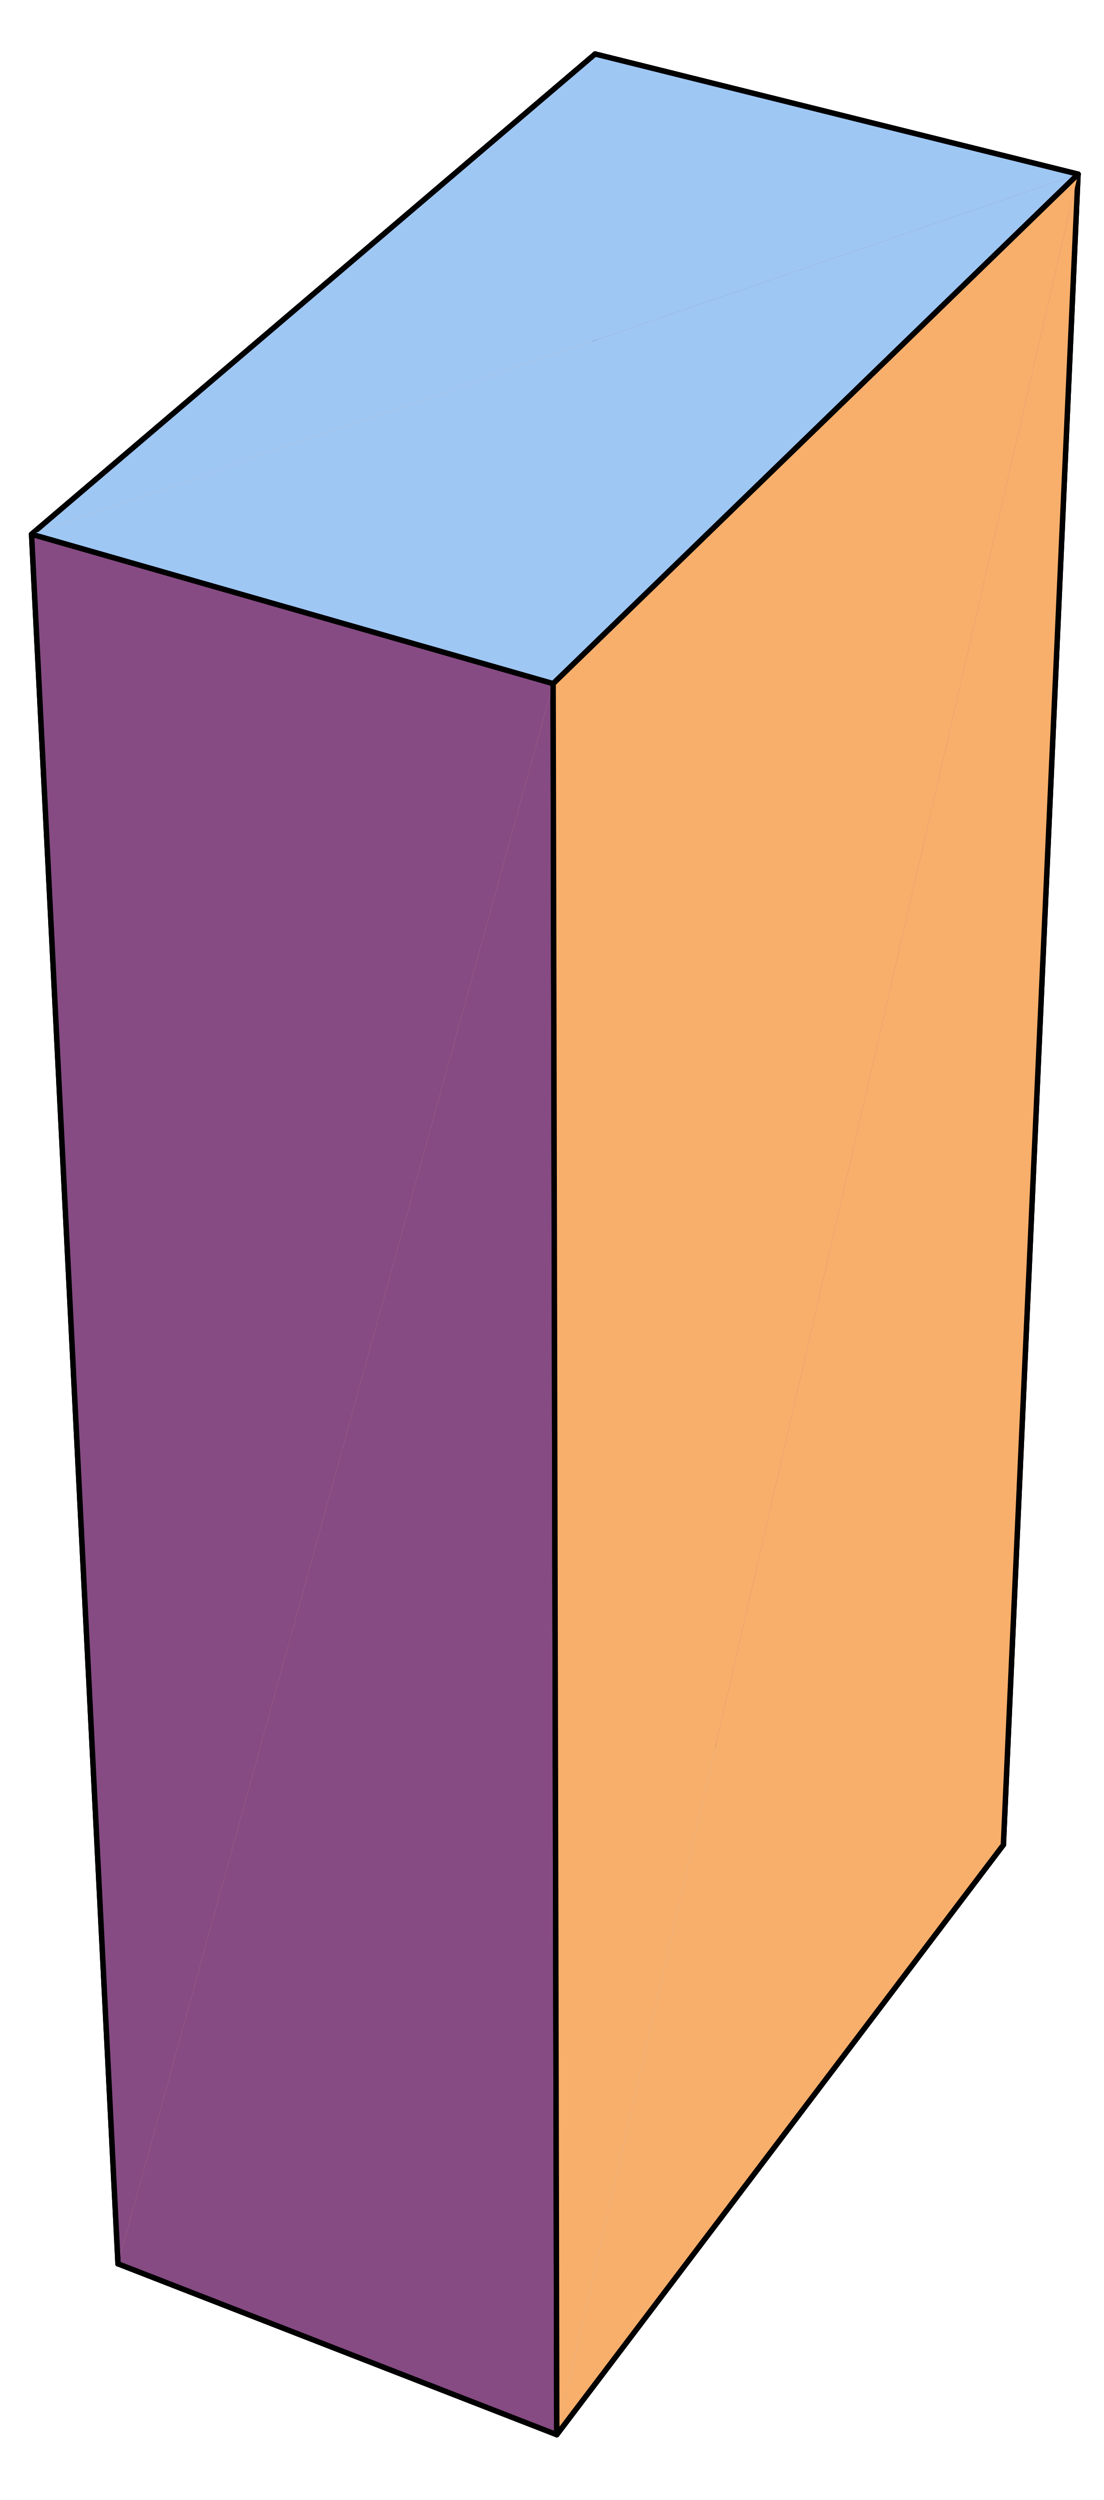
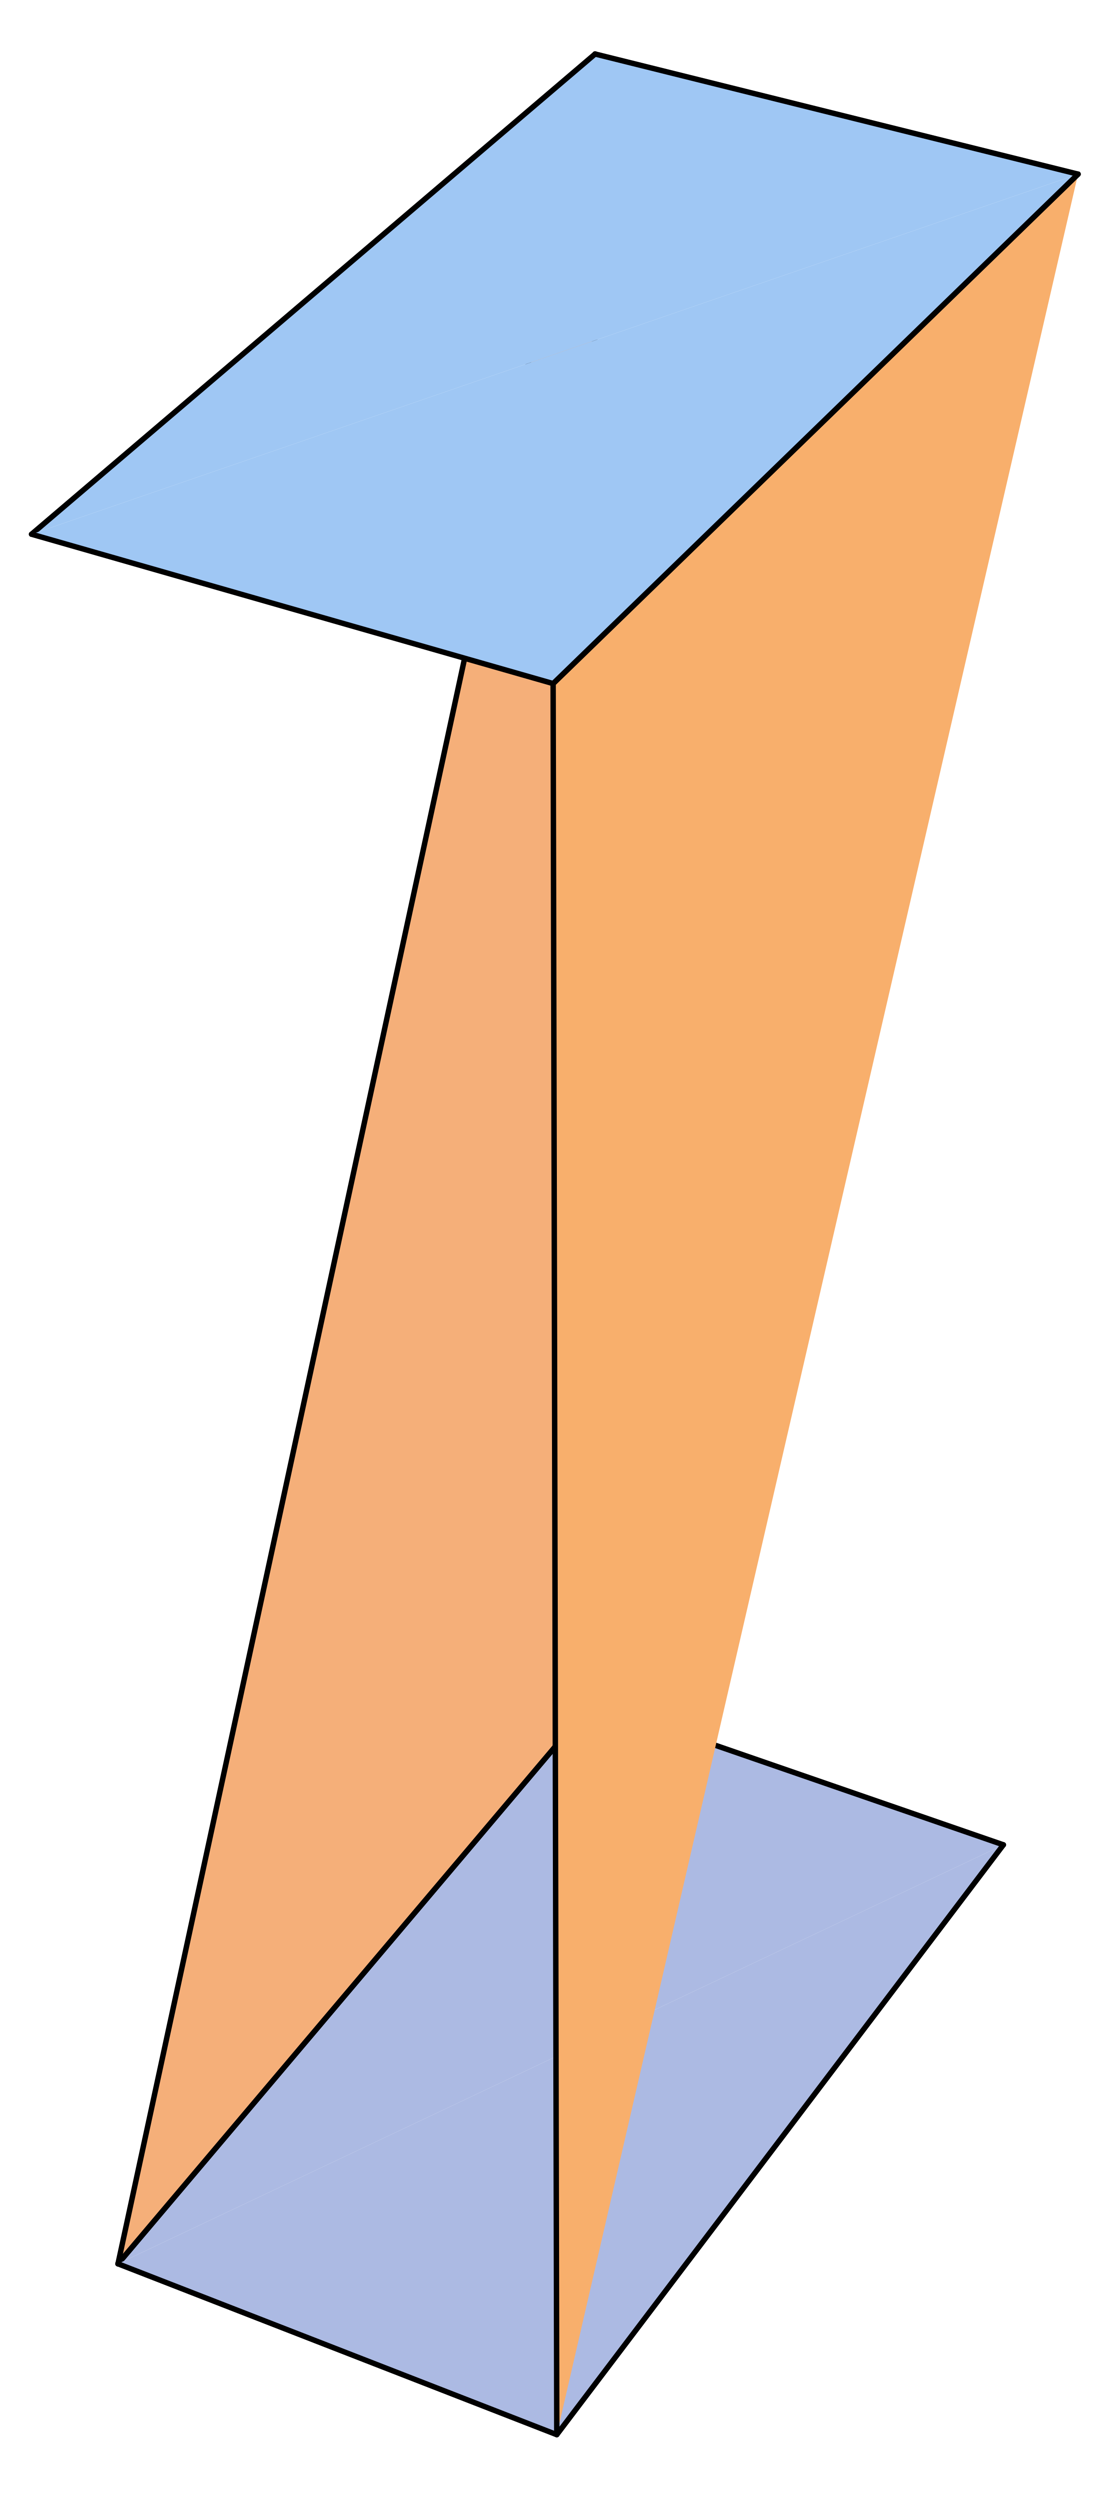
<svg xmlns="http://www.w3.org/2000/svg" width="101.75" height="230.25" viewBox="0 0 101.75 230.25">
  <path fill-rule="nonzero" fill="rgb(67.188%, 72.852%, 89.062%)" fill-opacity="1" stroke-width="5" stroke-linecap="round" stroke-linejoin="round" stroke="rgb(0%, 0%, 0%)" stroke-opacity="1" stroke-miterlimit="10" d="M 924.353 596.022 L 545.467 726.877 L 108.344 210.16 " transform="matrix(0.1, 0, 0, -0.1, 0.041, 229.502)" />
-   <path fill-rule="nonzero" fill="rgb(56.055%, 34.692%, 54.881%)" fill-opacity="1" stroke-width="5" stroke-linecap="round" stroke-linejoin="round" stroke="rgb(0%, 0%, 0%)" stroke-opacity="1" stroke-miterlimit="10" d="M 993.17 2134.65 L 924.353 596.022 L 545.467 726.877 " transform="matrix(0.1, 0, 0, -0.1, 0.041, 229.502)" />
-   <path fill-rule="nonzero" fill="rgb(56.055%, 34.692%, 54.881%)" fill-opacity="1" stroke-width="5" stroke-linecap="round" stroke-linejoin="round" stroke="rgb(0%, 0%, 0%)" stroke-opacity="1" stroke-miterlimit="10" d="M 545.467 726.877 L 548.053 2245.283 L 993.17 2134.65 " transform="matrix(0.1, 0, 0, -0.1, 0.041, 229.502)" />
  <path fill-rule="nonzero" fill="rgb(96.094%, 68.75%, 47.51%)" fill-opacity="1" stroke-width="5" stroke-linecap="round" stroke-linejoin="round" stroke="rgb(0%, 0%, 0%)" stroke-opacity="1" stroke-miterlimit="10" d="M 108.344 210.16 L 545.467 726.877 L 548.053 2245.283 " transform="matrix(0.1, 0, 0, -0.1, 0.041, 229.502)" />
  <path fill-rule="nonzero" fill="rgb(67.188%, 72.852%, 89.062%)" fill-opacity="1" stroke-width="5" stroke-linecap="round" stroke-linejoin="round" stroke="rgb(0%, 0%, 0%)" stroke-opacity="1" stroke-miterlimit="10" d="M 108.344 210.16 L 512.743 52.774 L 924.353 596.022 " transform="matrix(0.1, 0, 0, -0.1, 0.041, 229.502)" />
-   <path fill-rule="nonzero" fill="rgb(97.264%, 68.555%, 42.406%)" fill-opacity="1" stroke-width="5" stroke-linecap="round" stroke-linejoin="round" stroke="rgb(0%, 0%, 0%)" stroke-opacity="1" stroke-miterlimit="10" d="M 512.743 52.774 L 924.353 596.022 L 993.17 2134.65 " transform="matrix(0.1, 0, 0, -0.1, 0.041, 229.502)" />
-   <path fill-rule="nonzero" fill="rgb(52.344%, 29.588%, 51.172%)" fill-opacity="1" stroke-width="5" stroke-linecap="round" stroke-linejoin="round" stroke="rgb(0%, 0%, 0%)" stroke-opacity="1" stroke-miterlimit="10" d="M 509.373 1665.471 L 512.743 52.774 L 108.344 210.16 " transform="matrix(0.1, 0, 0, -0.1, 0.041, 229.502)" />
-   <path fill-rule="nonzero" fill="rgb(96.094%, 68.75%, 47.51%)" fill-opacity="1" stroke-width="5" stroke-linecap="round" stroke-linejoin="round" stroke="rgb(0%, 0%, 0%)" stroke-opacity="1" stroke-miterlimit="10" d="M 548.053 2245.283 L 28.672 1803.027 L 108.344 210.16 " transform="matrix(0.1, 0, 0, -0.1, 0.041, 229.502)" />
-   <path fill-rule="nonzero" fill="rgb(52.344%, 29.588%, 51.172%)" fill-opacity="1" stroke-width="5" stroke-linecap="round" stroke-linejoin="round" stroke="rgb(0%, 0%, 0%)" stroke-opacity="1" stroke-miterlimit="10" d="M 108.344 210.16 L 28.672 1803.027 L 509.373 1665.471 " transform="matrix(0.1, 0, 0, -0.1, 0.041, 229.502)" />
+   <path fill-rule="nonzero" fill="rgb(96.094%, 68.75%, 47.51%)" fill-opacity="1" stroke-width="5" stroke-linecap="round" stroke-linejoin="round" stroke="rgb(0%, 0%, 0%)" stroke-opacity="1" stroke-miterlimit="10" d="M 548.053 2245.283 L 108.344 210.16 " transform="matrix(0.1, 0, 0, -0.1, 0.041, 229.502)" />
  <path fill-rule="nonzero" fill="rgb(97.264%, 68.555%, 42.406%)" fill-opacity="1" stroke-width="5" stroke-linecap="round" stroke-linejoin="round" stroke="rgb(0%, 0%, 0%)" stroke-opacity="1" stroke-miterlimit="10" d="M 993.17 2134.65 L 509.373 1665.471 L 512.743 52.774 " transform="matrix(0.1, 0, 0, -0.1, 0.041, 229.502)" />
  <path fill-rule="nonzero" fill="rgb(62.5%, 77.93%, 95.506%)" fill-opacity="1" stroke-width="5" stroke-linecap="round" stroke-linejoin="round" stroke="rgb(0%, 0%, 0%)" stroke-opacity="1" stroke-miterlimit="10" d="M 993.17 2134.65 L 548.053 2245.283 L 28.672 1803.027 " transform="matrix(0.1, 0, 0, -0.1, 0.041, 229.502)" />
  <path fill-rule="nonzero" fill="rgb(62.5%, 77.93%, 95.506%)" fill-opacity="1" stroke-width="5" stroke-linecap="round" stroke-linejoin="round" stroke="rgb(0%, 0%, 0%)" stroke-opacity="1" stroke-miterlimit="10" d="M 28.672 1803.027 L 509.373 1665.471 L 993.17 2134.65 " transform="matrix(0.1, 0, 0, -0.1, 0.041, 229.502)" />
</svg>